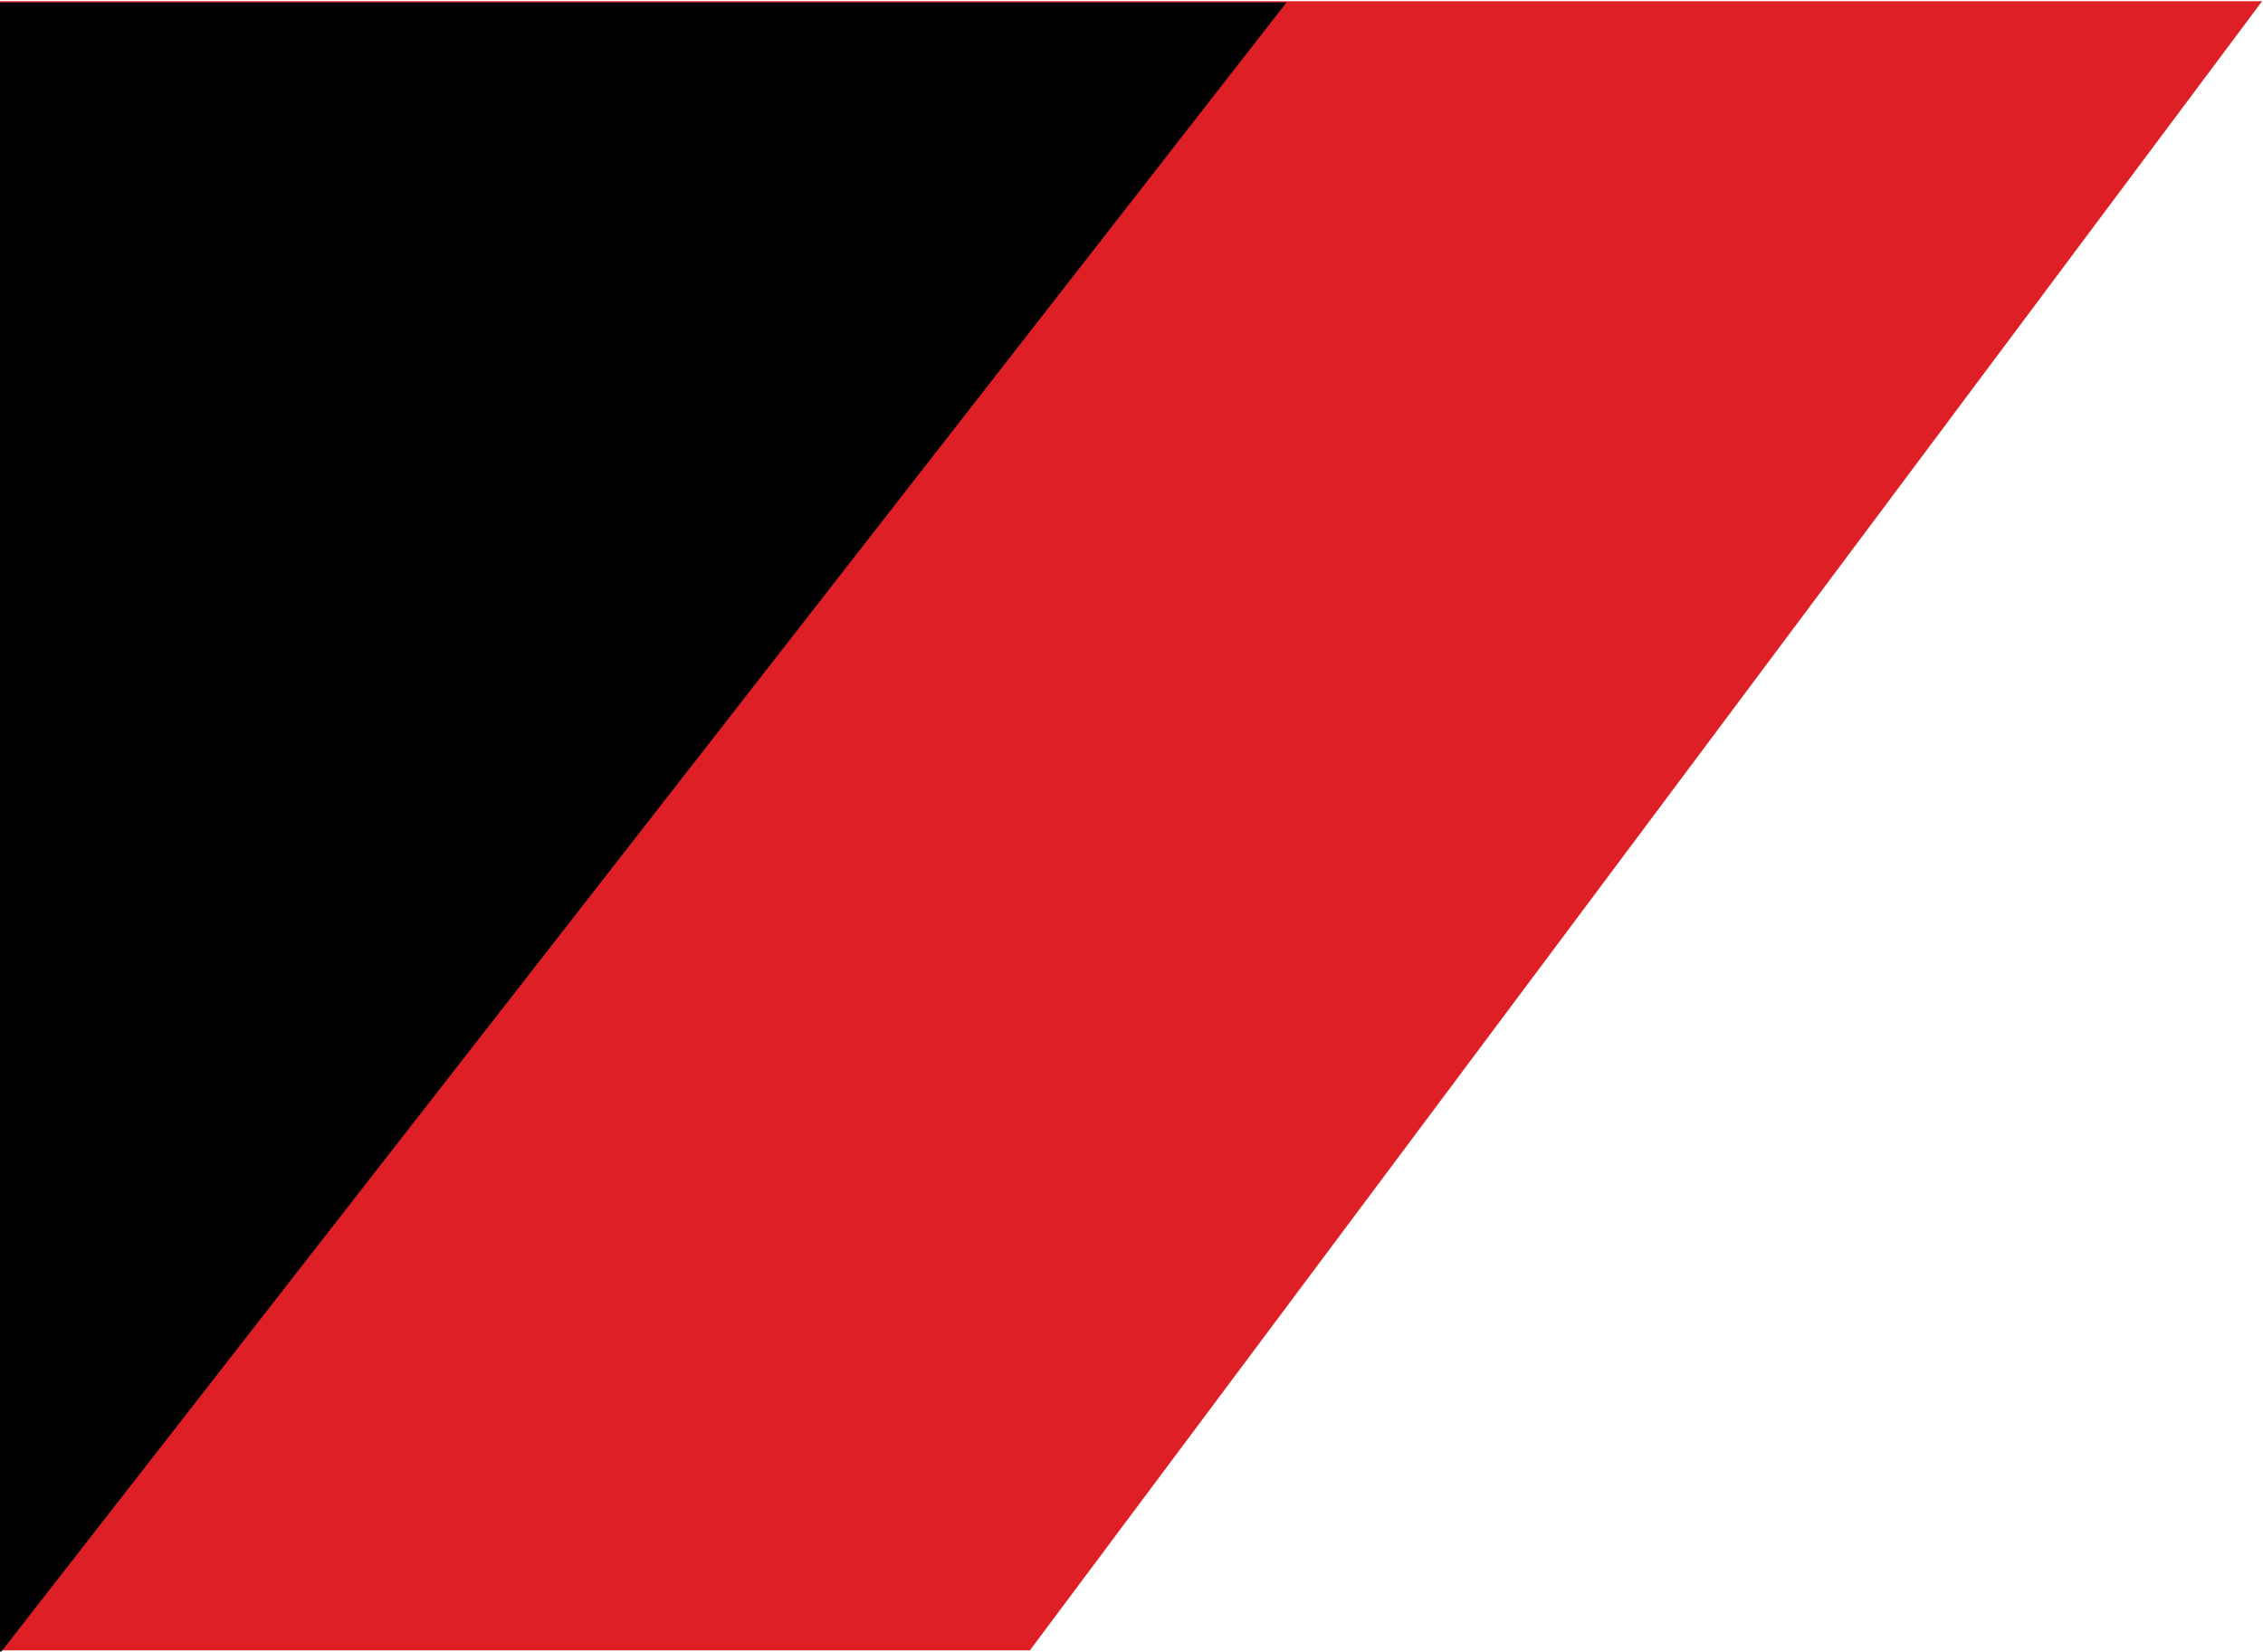
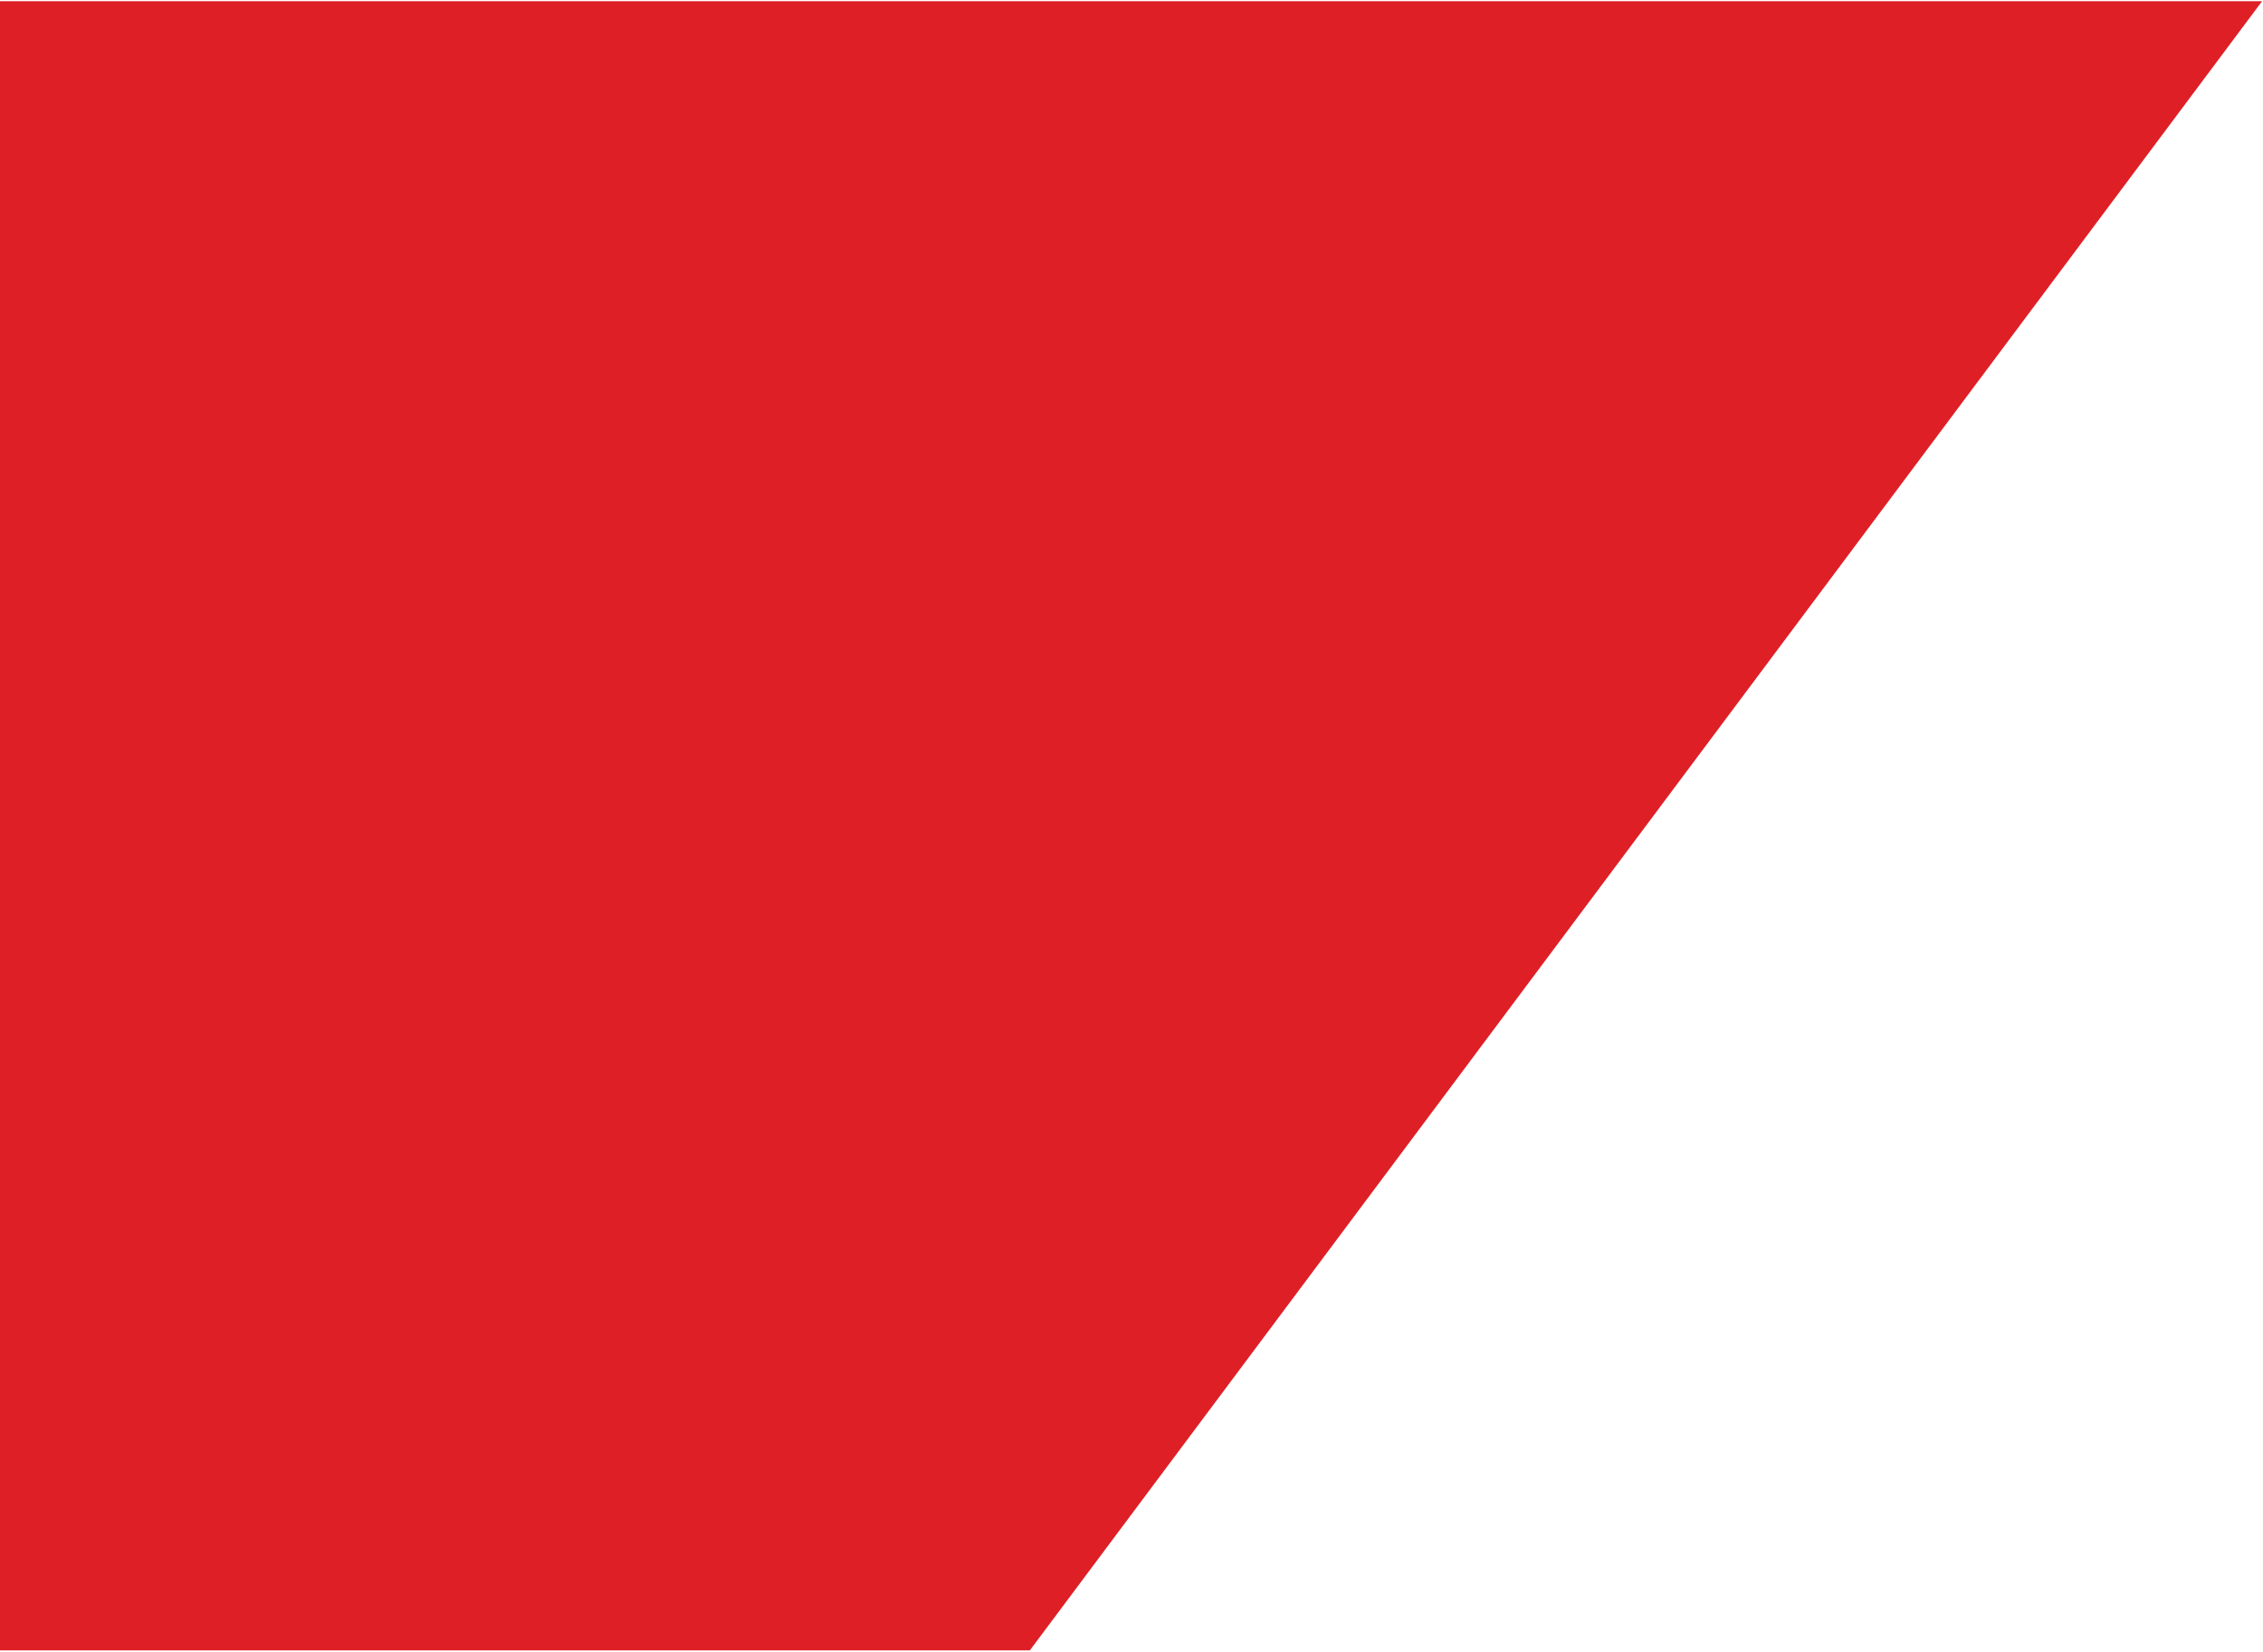
<svg xmlns="http://www.w3.org/2000/svg" version="1.1" viewBox="0 0 322 235">
  <polygon fill="#DF1F26" points="321.871,0.172 0,0.172 0,234.828 146.537,234.828 " />
-   <polygon fill="hsl(0, 0%, 9%)" points="0,0.344 0,235 0.194,235 183.06,0.344 " />
</svg>